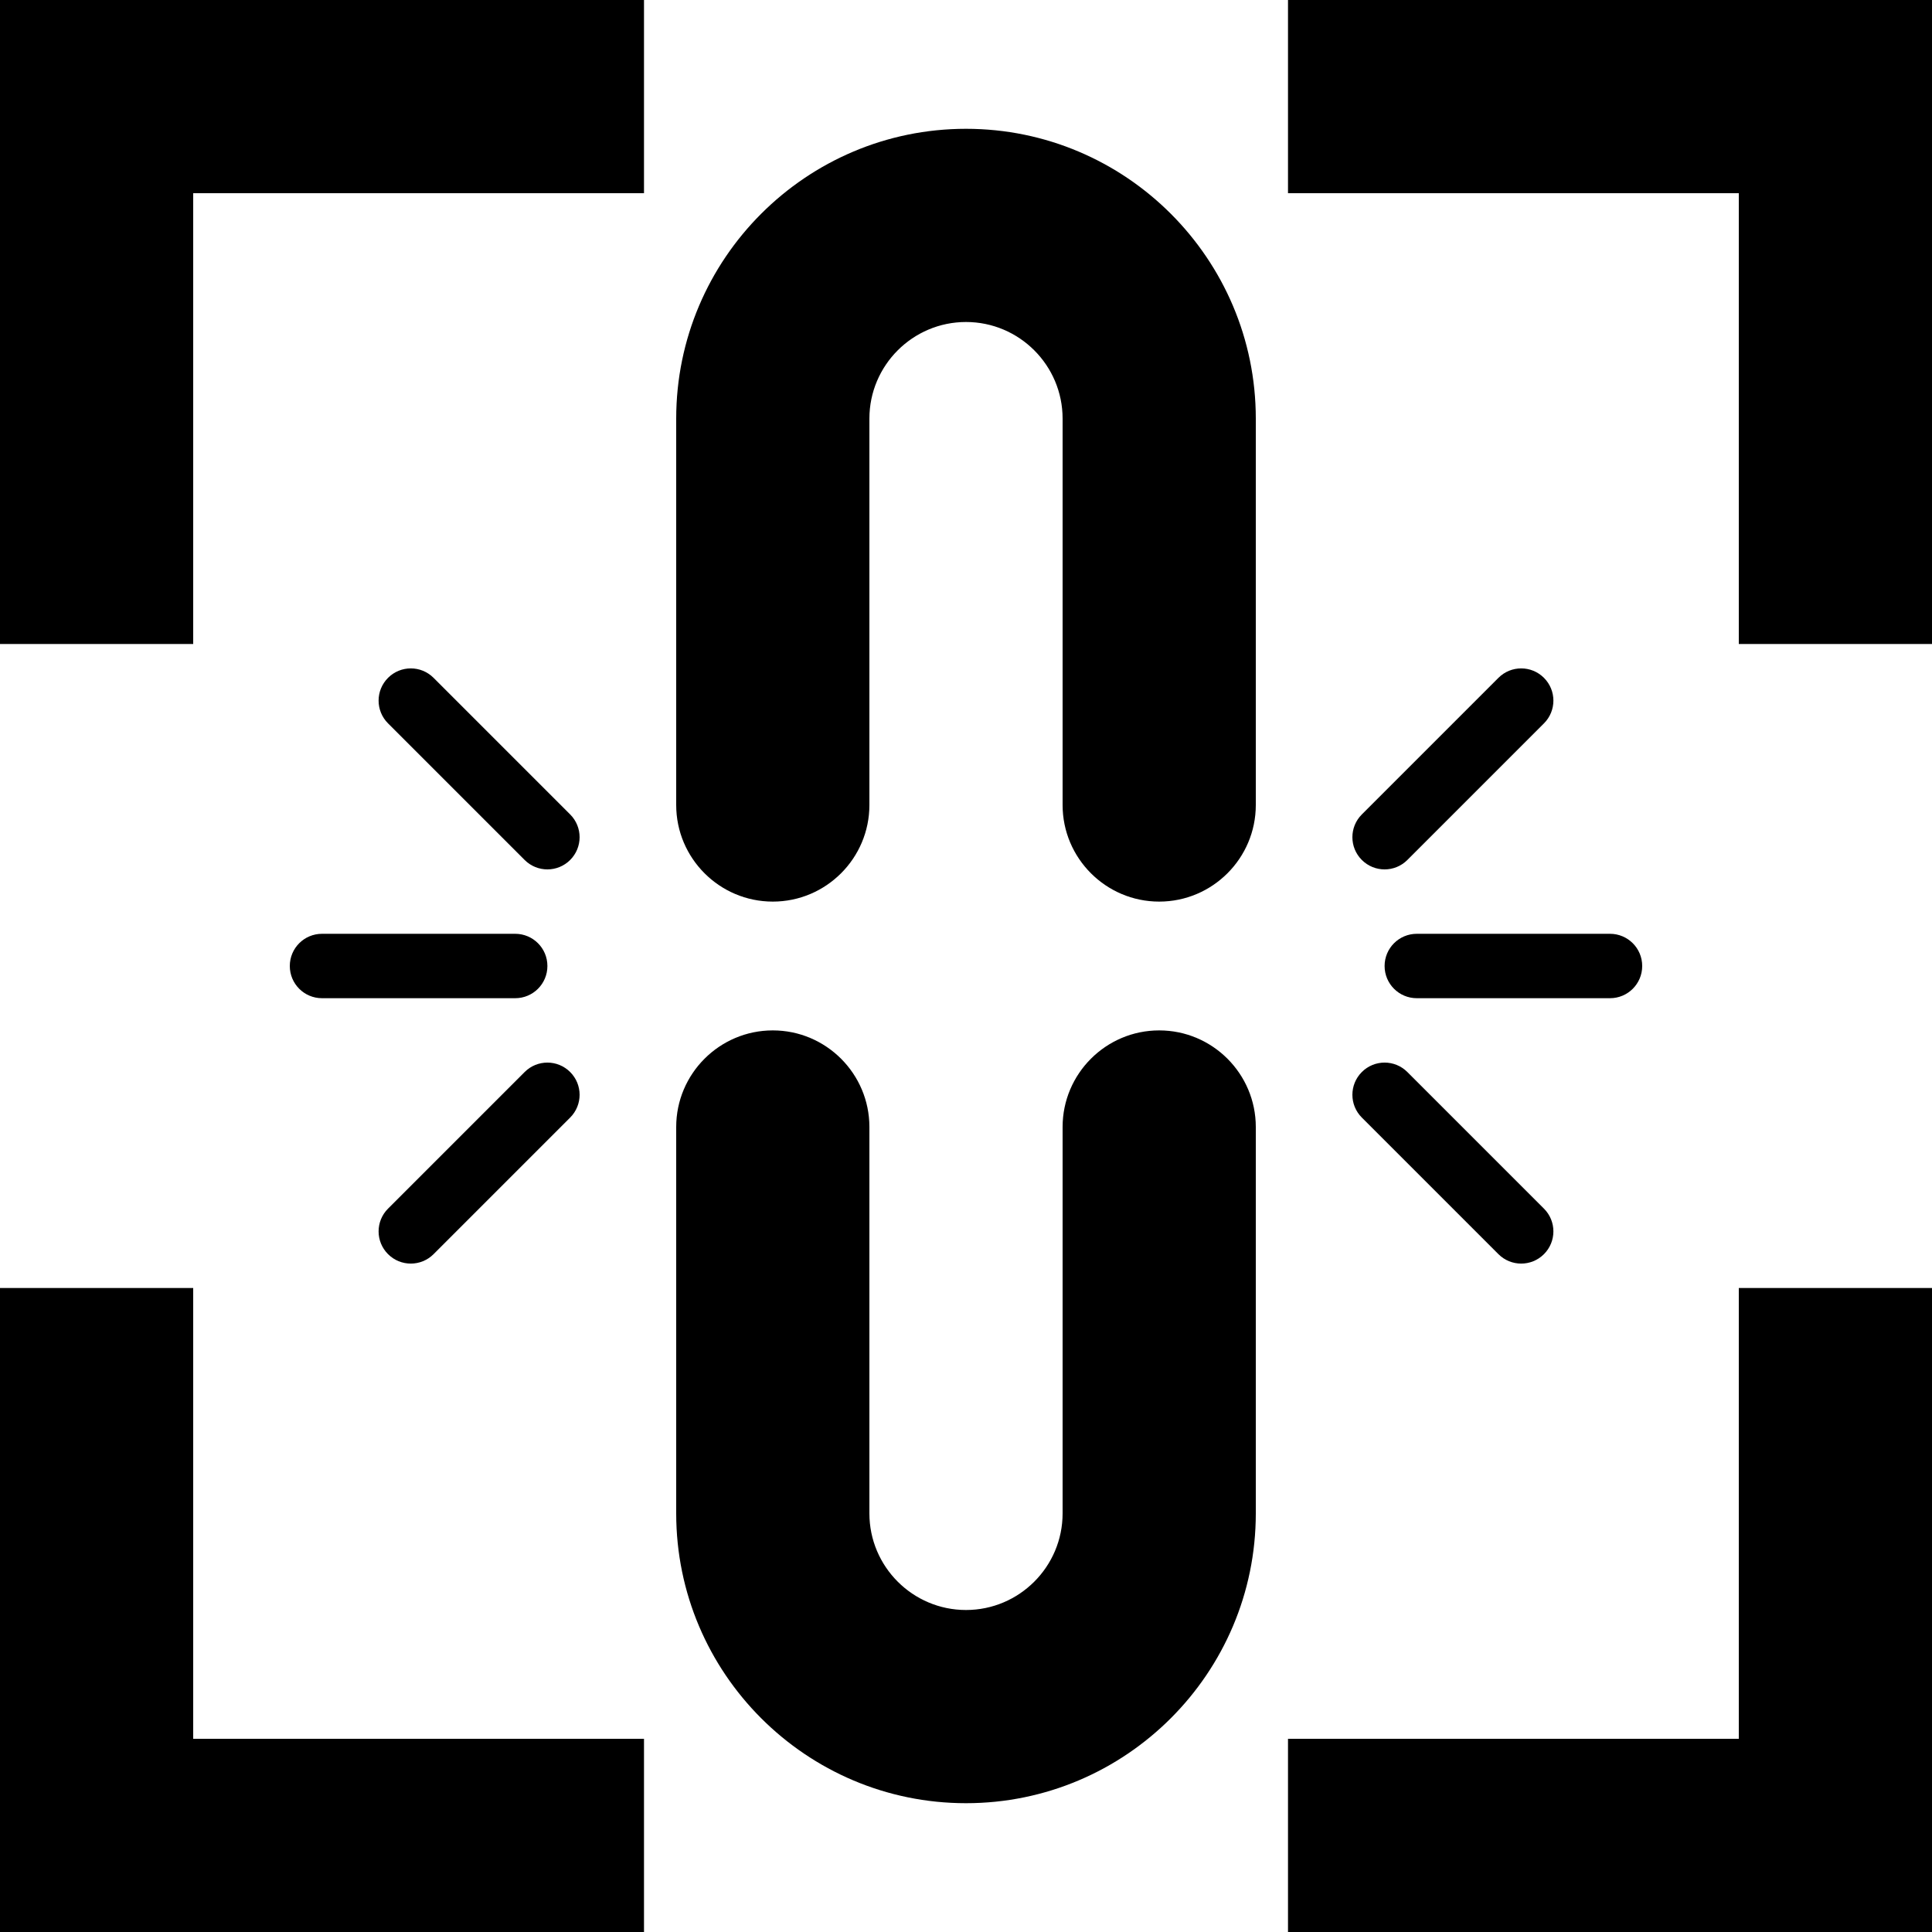
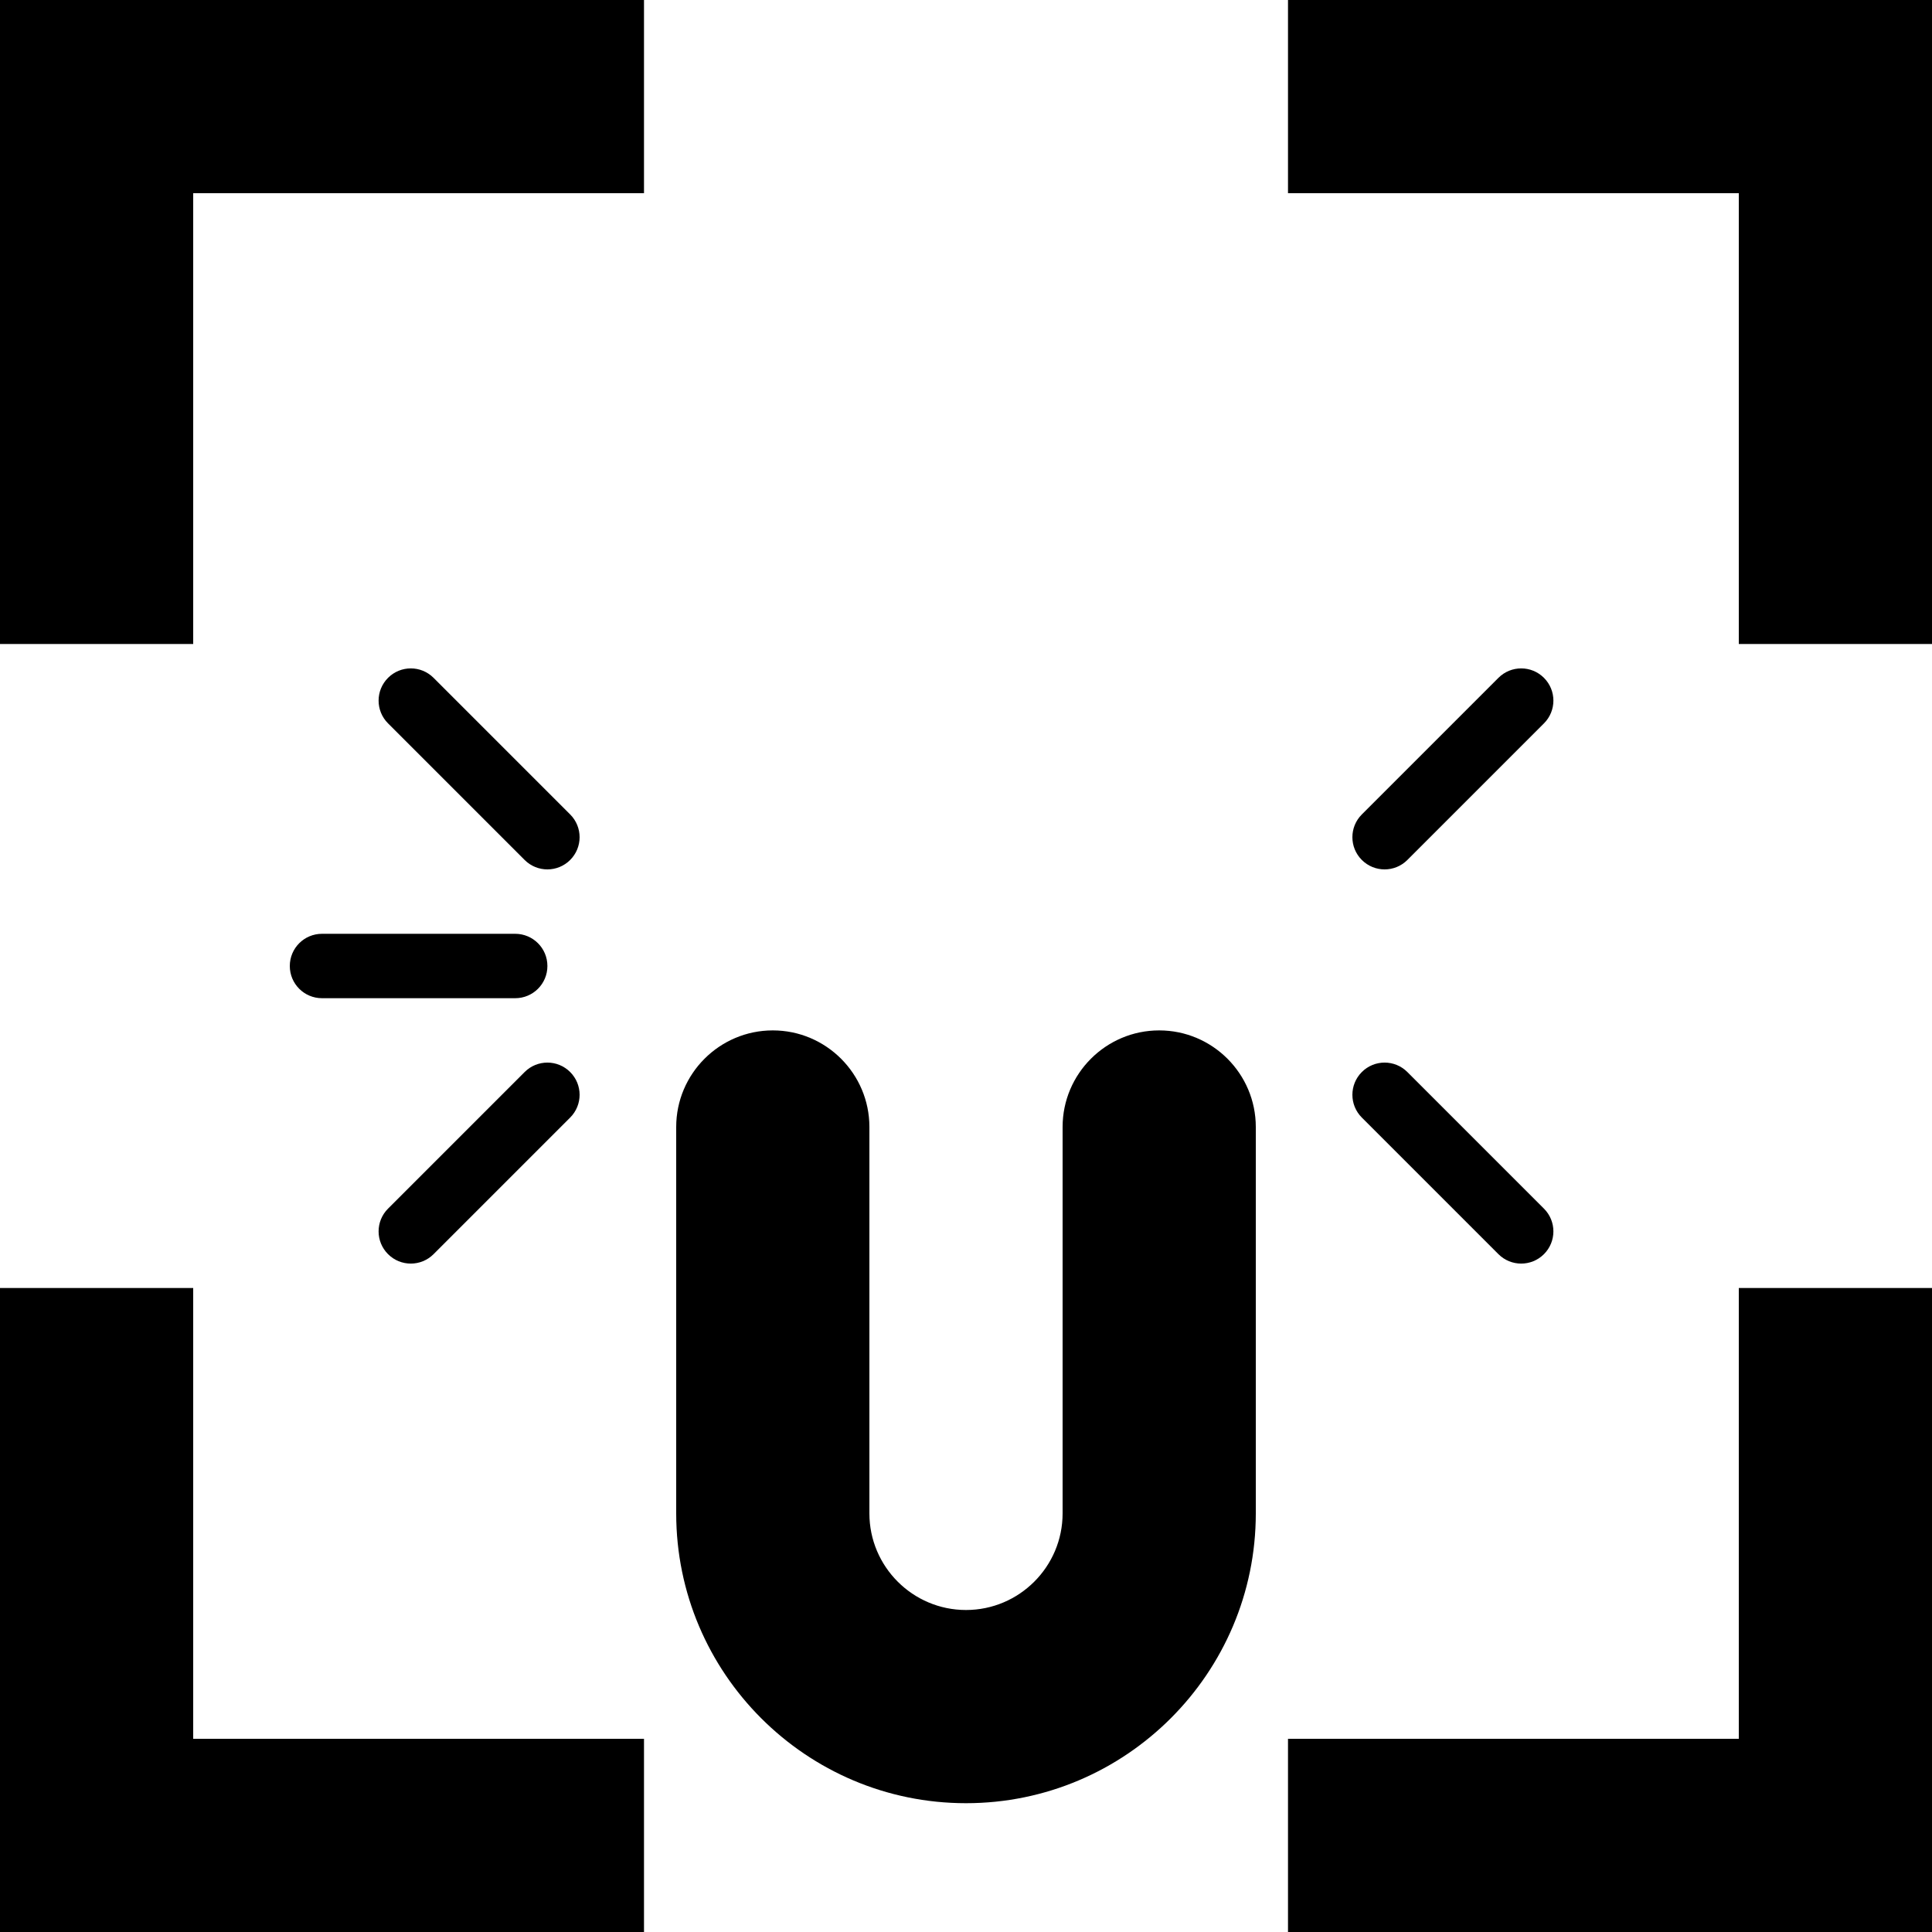
<svg xmlns="http://www.w3.org/2000/svg" version="1.1" id="Capa_1" x="0px" y="0px" viewBox="0 0 60 60" style="enable-background:new 0 0 60 60;" xml:space="preserve">
  <g>
    <path d="M0,20h6V6h14V0H0V20z" />
    <path d="M40,0v6h14v14h6V0H40z" />
    <path d="M54,54H40v6h20V40h-6V54z" />
    <path d="M6,40H0v20h20v-6H6V40z" />
-     <path d="M30,4c-4.963,0-9,4.037-9,9v12c0,1.654,1.346,3,3,3s3-1.346,3-3V13c0-1.654,1.346-3,3-3s3,1.346,3,3v12   c0,1.654,1.346,3,3,3s3-1.346,3-3V13C39,8.037,34.963,4,30,4z" />
    <path d="M36,32c-1.654,0-3,1.346-3,3v12c0,1.654-1.346,3-3,3s-3-1.346-3-3V35c0-1.654-1.346-3-3-3s-3,1.346-3,3v12   c0,4.963,4.037,9,9,9s9-4.037,9-9V35C39,33.346,37.654,32,36,32z" />
    <path d="M46.535,21.051l-4.242,4.242c-0.391,0.391-0.391,1.023,0,1.414C42.488,26.902,42.744,27,43,27s0.512-0.098,0.707-0.293   l4.242-4.242c0.391-0.391,0.391-1.023,0-1.414S46.926,20.66,46.535,21.051z" />
-     <path d="M43,30c0,0.553,0.447,1,1,1h6c0.553,0,1-0.447,1-1s-0.447-1-1-1h-6C43.447,29,43,29.447,43,30z" />
    <path d="M42.293,34.707l4.242,4.242c0.195,0.195,0.451,0.293,0.707,0.293s0.512-0.098,0.707-0.293c0.391-0.391,0.391-1.023,0-1.414   l-4.242-4.242c-0.391-0.391-1.023-0.391-1.414,0S41.902,34.316,42.293,34.707z" />
    <path d="M16.293,33.293l-4.242,4.242c-0.391,0.391-0.391,1.023,0,1.414c0.195,0.195,0.451,0.293,0.707,0.293   s0.512-0.098,0.707-0.293l4.242-4.242c0.391-0.391,0.391-1.023,0-1.414S16.684,32.902,16.293,33.293z" />
    <path d="M9,30c0,0.553,0.447,1,1,1h6c0.553,0,1-0.447,1-1s-0.447-1-1-1h-6C9.447,29,9,29.447,9,30z" />
    <path d="M17.707,25.293l-4.242-4.242c-0.391-0.391-1.023-0.391-1.414,0s-0.391,1.023,0,1.414l4.242,4.242   C16.488,26.902,16.744,27,17,27s0.512-0.098,0.707-0.293C18.098,26.316,18.098,25.684,17.707,25.293z" />
  </g>
  <g>
</g>
  <g>
</g>
  <g>
</g>
  <g>
</g>
  <g>
</g>
  <g>
</g>
  <g>
</g>
  <g>
</g>
  <g>
</g>
  <g>
</g>
  <g>
</g>
  <g>
</g>
  <g>
</g>
  <g>
</g>
  <g>
</g>
</svg>